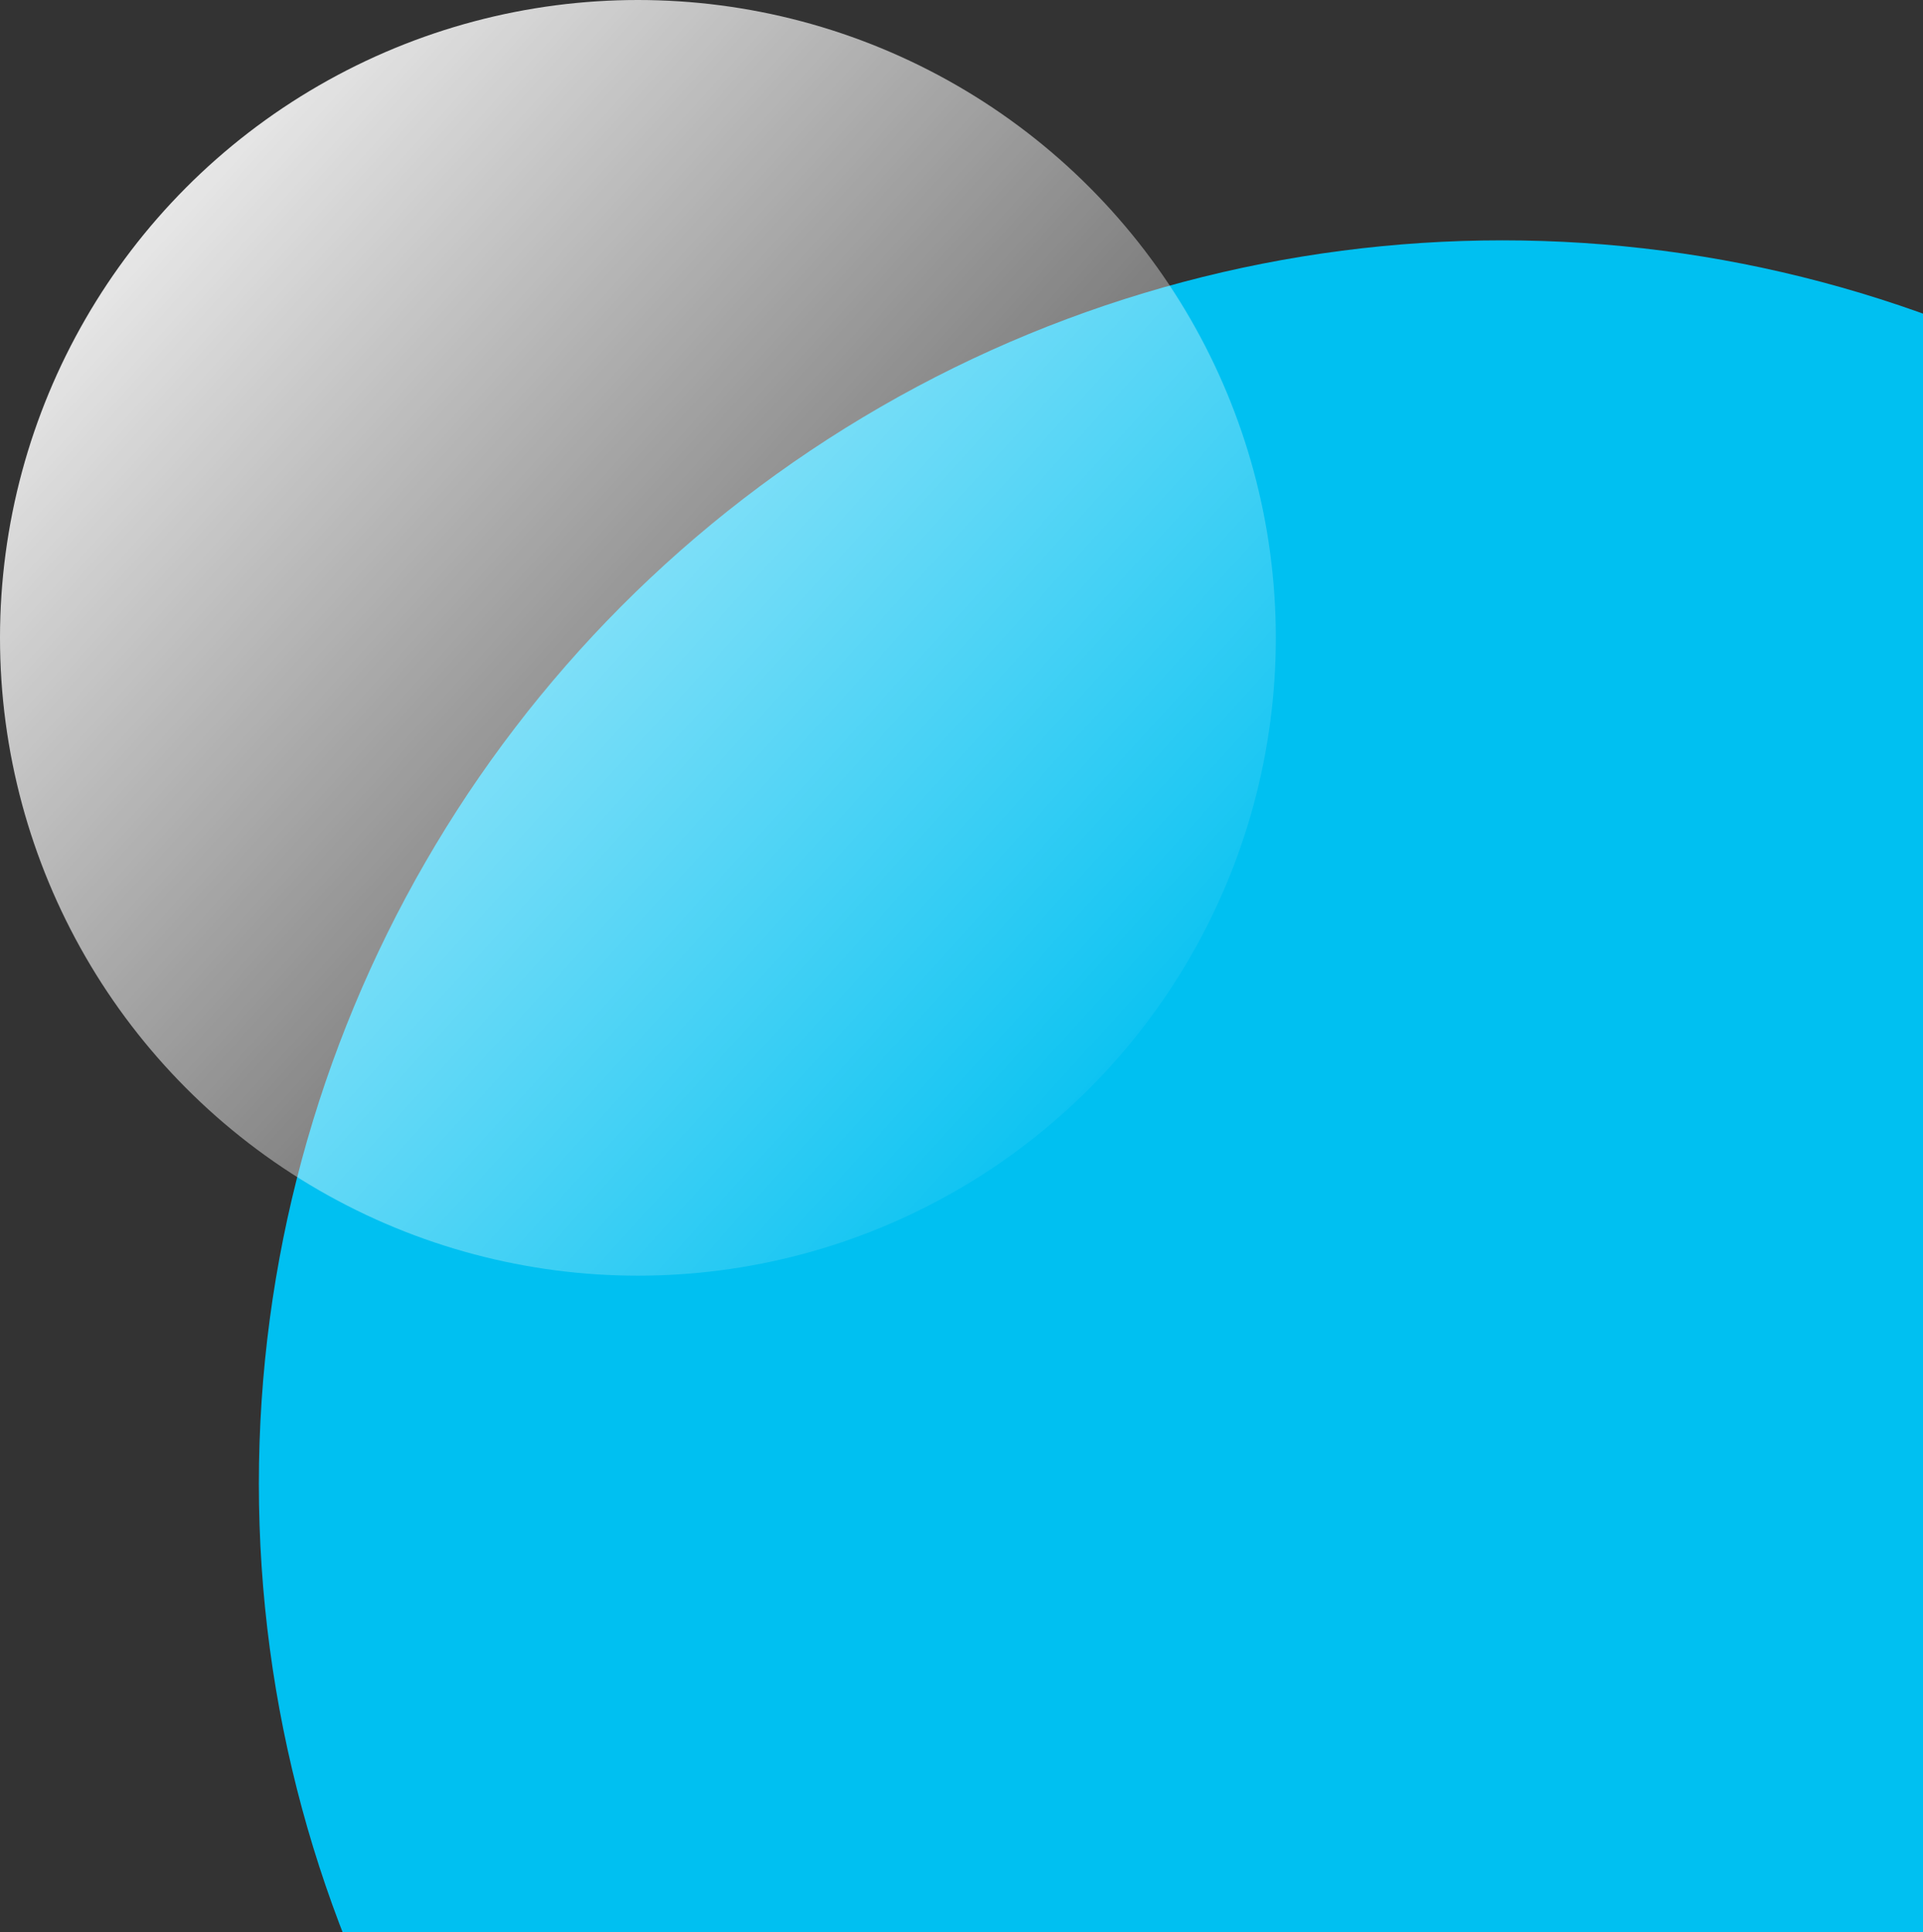
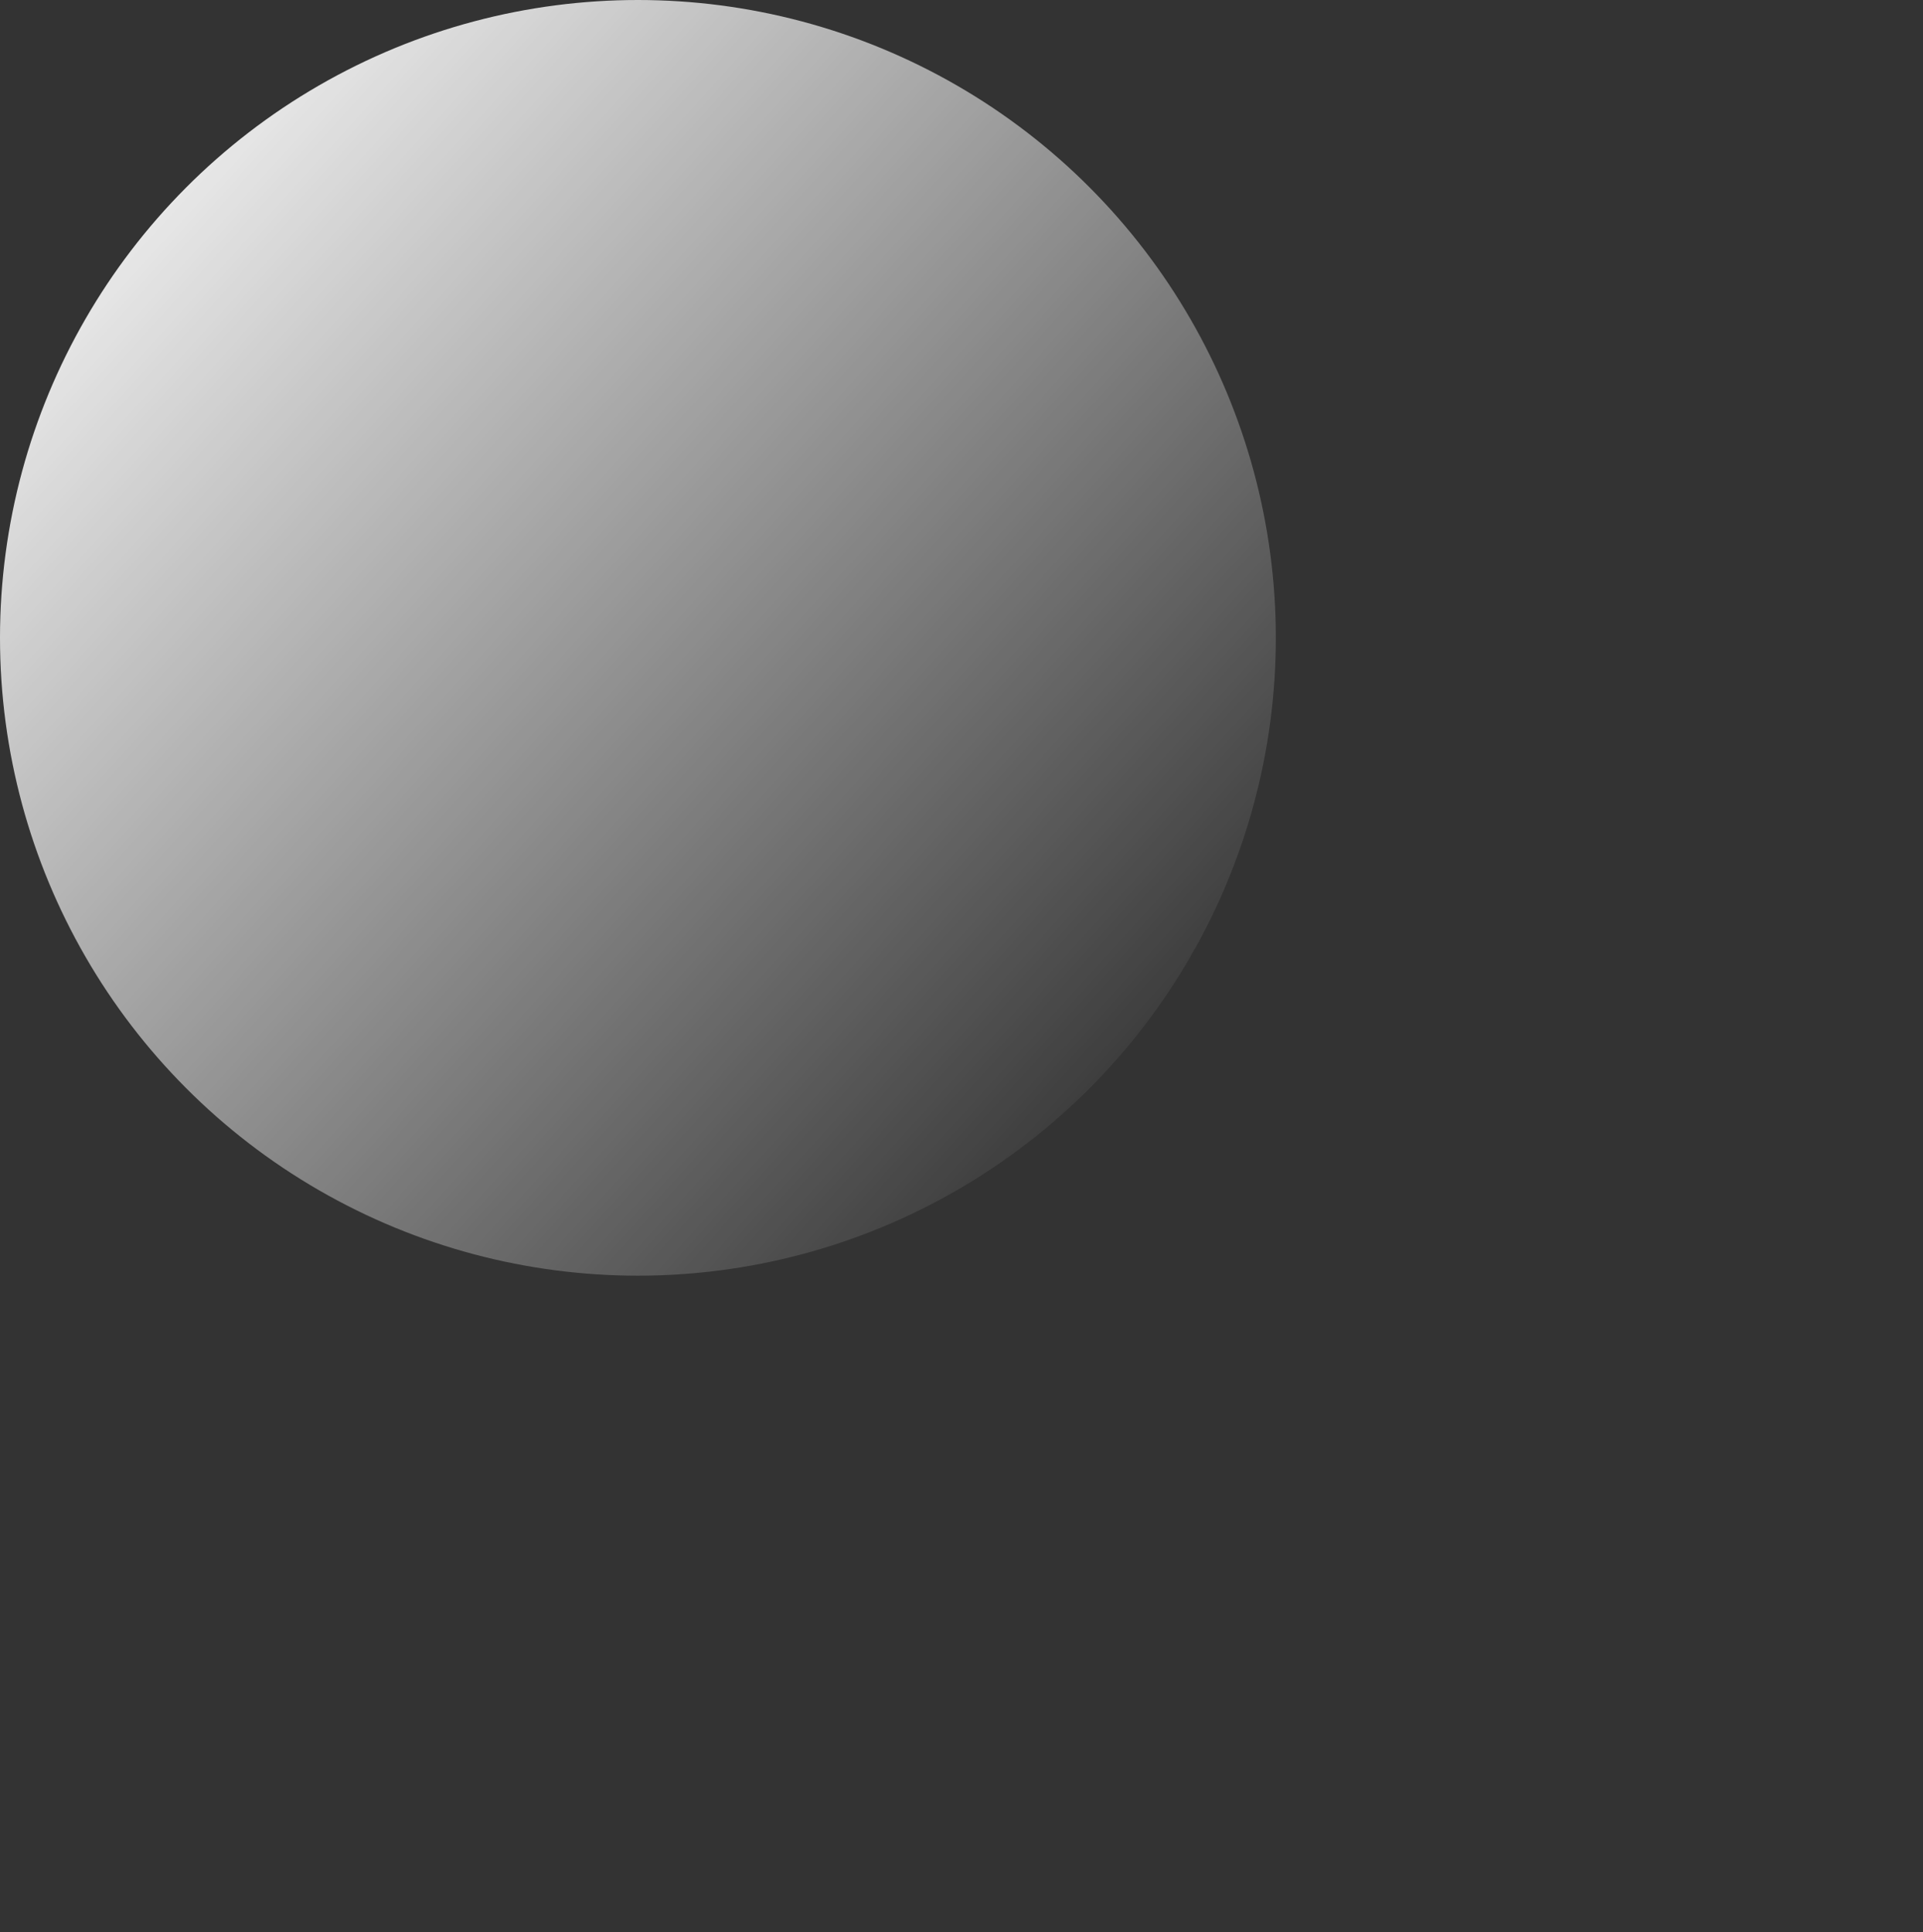
<svg xmlns="http://www.w3.org/2000/svg" width="208" height="209" viewBox="0 0 208 209" fill="none">
  <rect x="0" y="0" width="208" height="209" fill="#333333" stroke="none" />
-   <circle cx="162.5" cy="160.5" r="134.5" fill="#00C0F1" />
  <circle cx="69" cy="69" r="69" fill="url(#paint0_linear_125_70)" />
  <defs>
    <linearGradient id="paint0_linear_125_70" x1="1.11589e-06" y1="13" x2="123.5" y2="125" gradientUnits="userSpaceOnUse">
      <stop stop-color="white" />
      <stop offset="1" stop-color="white" stop-opacity="0" />
    </linearGradient>
  </defs>
</svg>